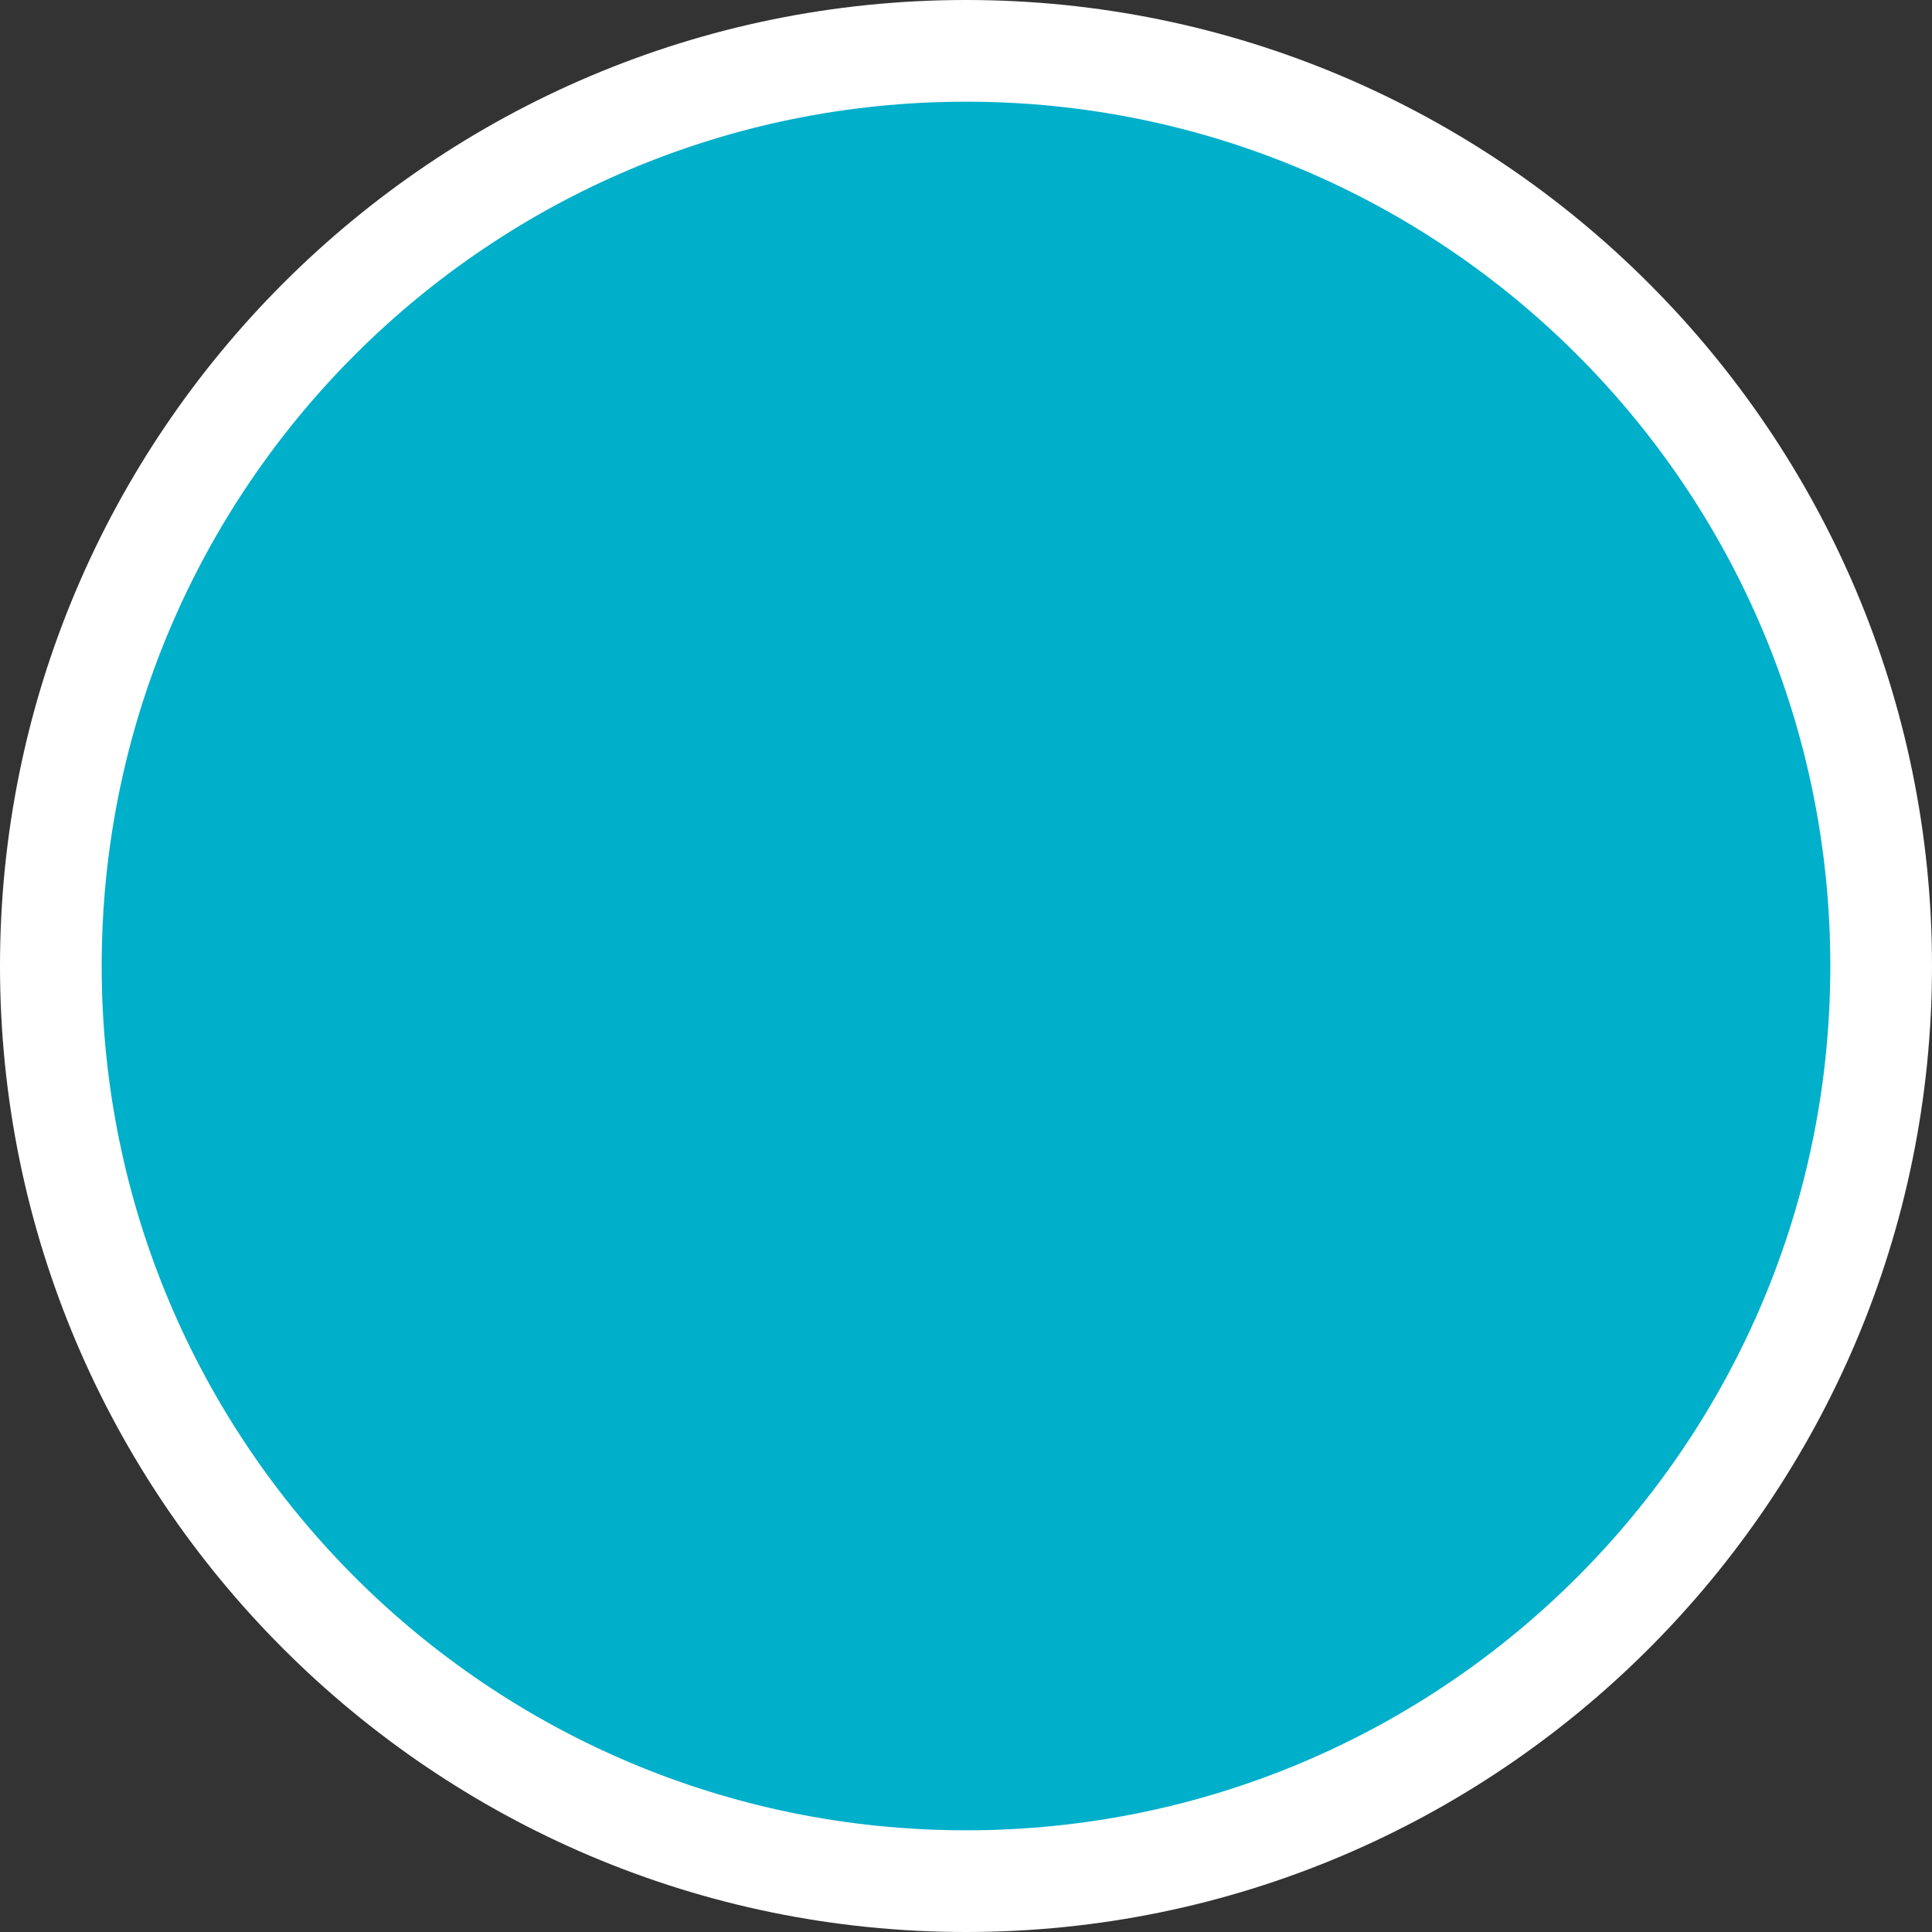
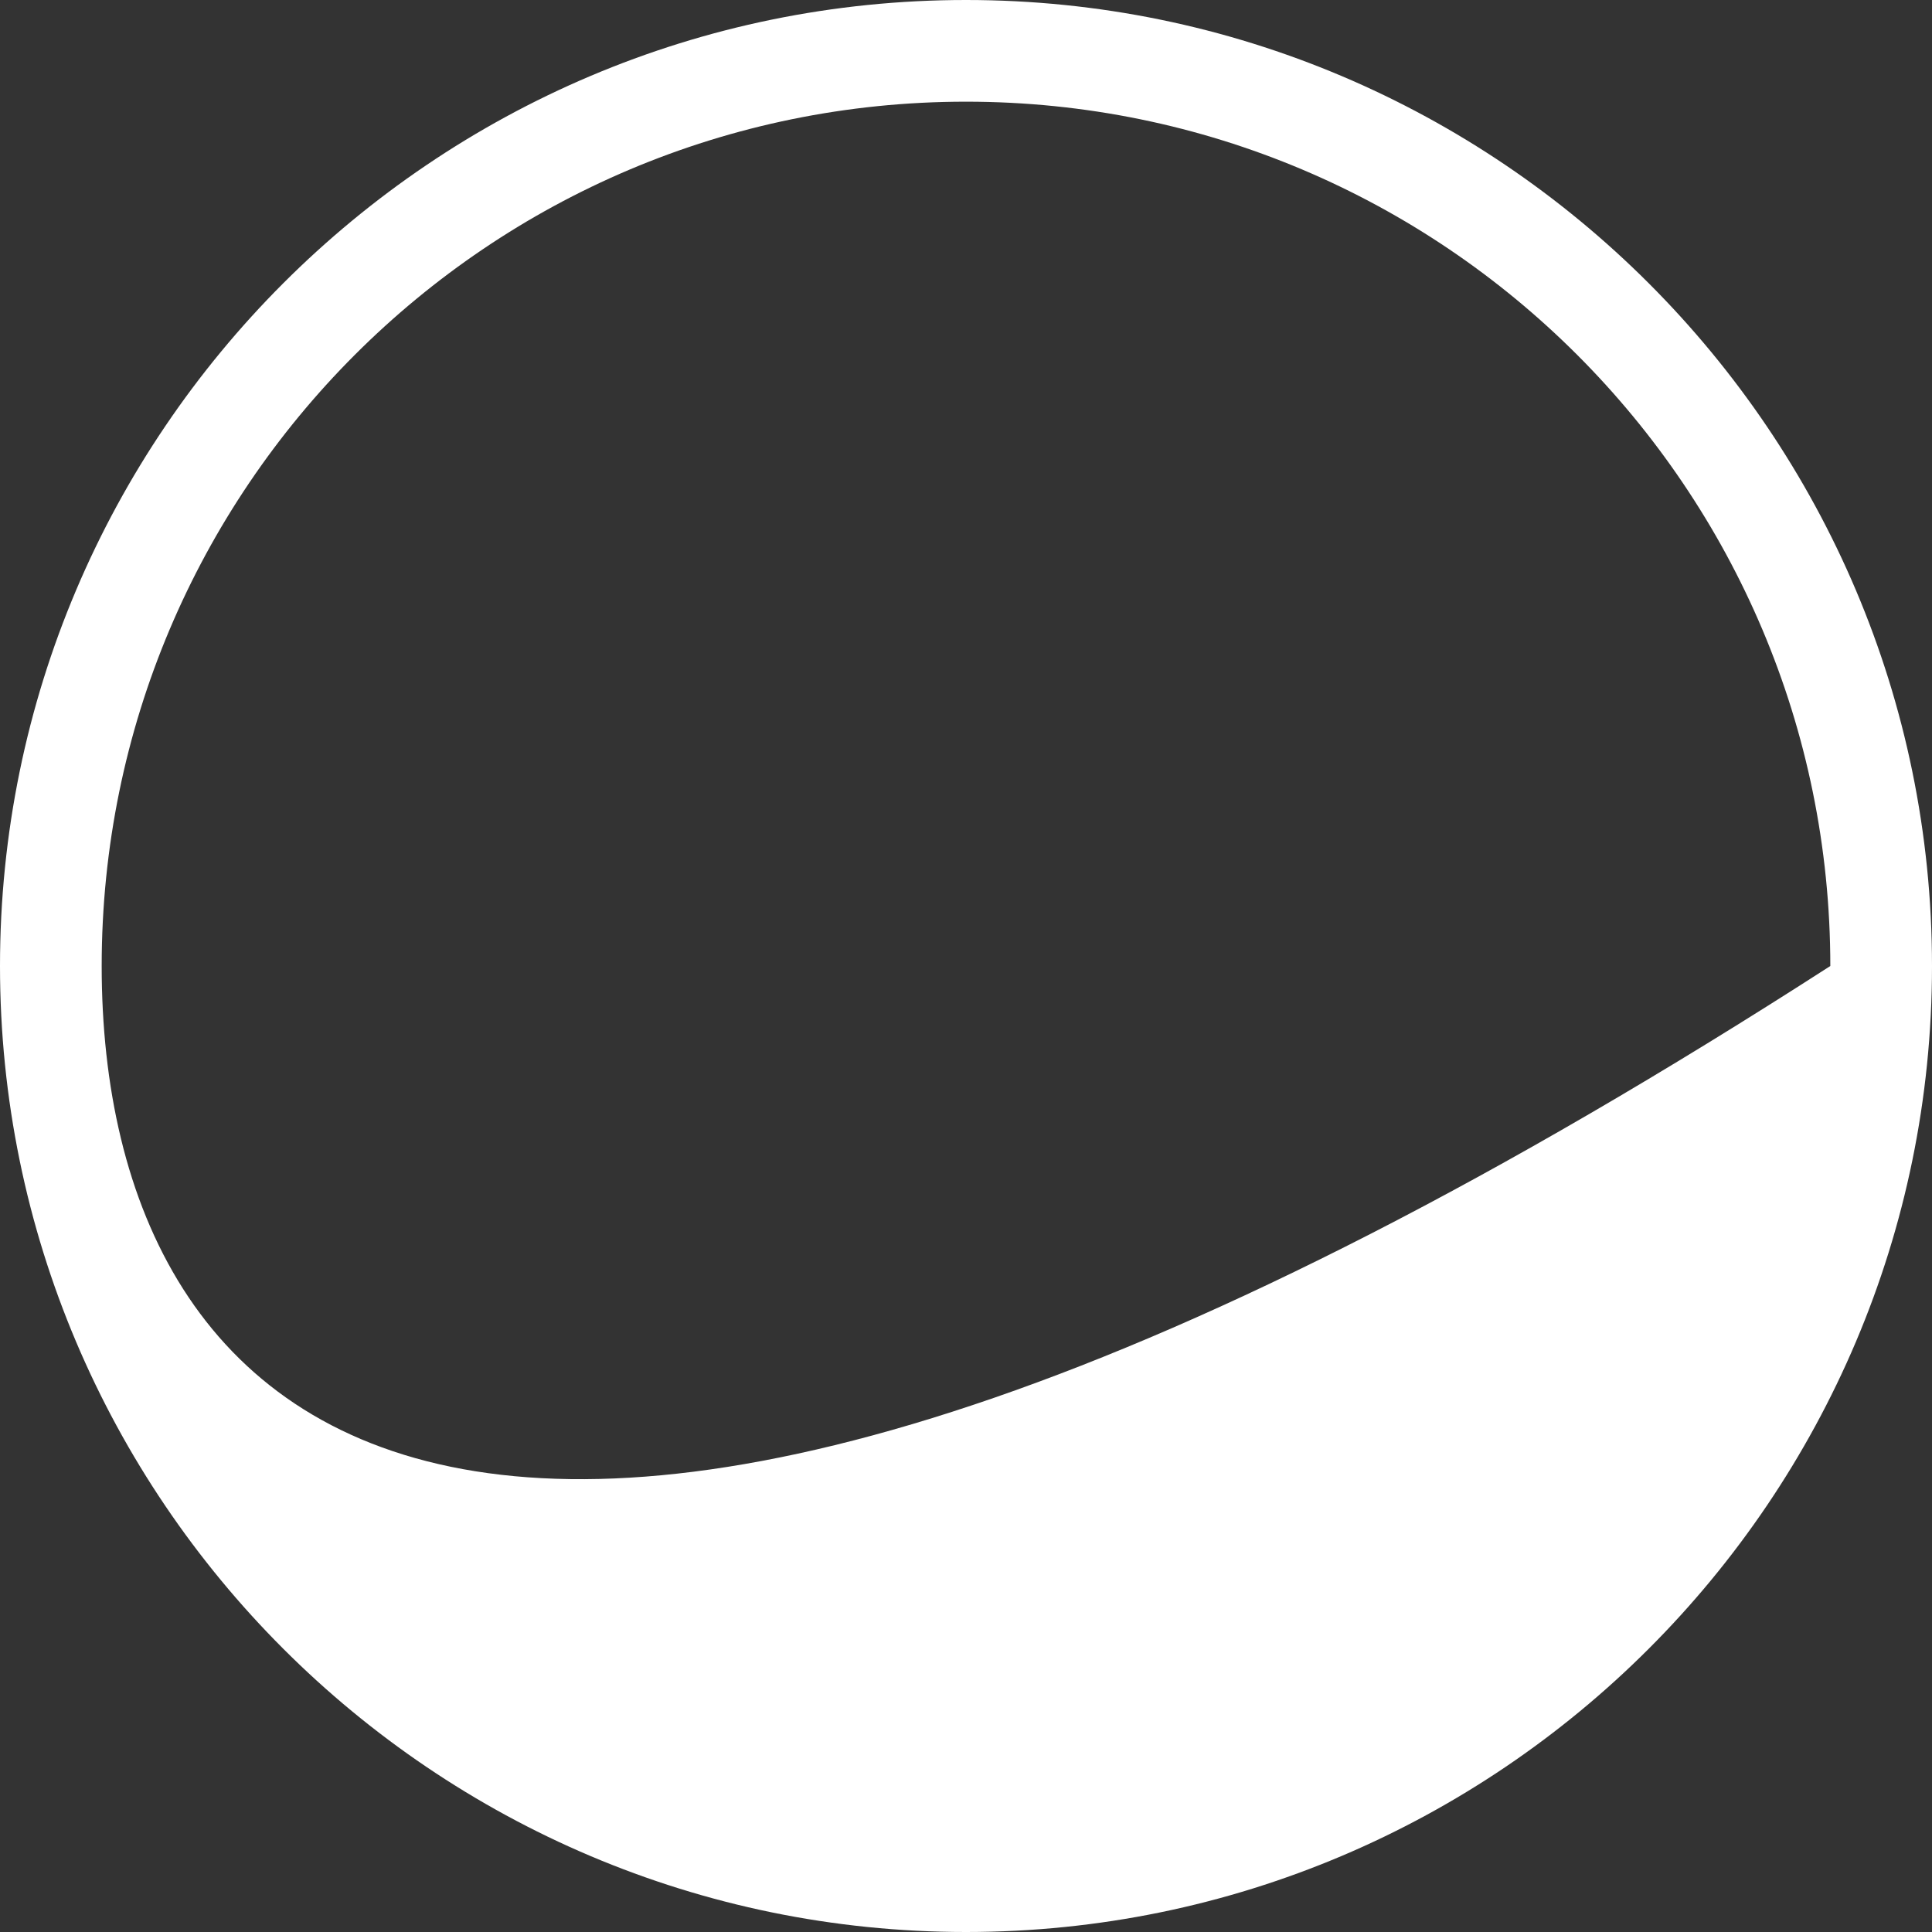
<svg xmlns="http://www.w3.org/2000/svg" version="1.1" id="Layer_1" x="0px" y="0px" width="152px" height="152px" viewBox="0 0 152 152" enable-background="new 0 0 152 152" xml:space="preserve">
  <rect x="0" y="0" width="152" height="152" fill="#333333" stroke="none" />
  <g>
-     <path fill="#00AFCA" d="M76,148C36.299,148,4,115.701,4,76C4,36.299,36.299,4,76,4s72,32.299,72,72C148,115.701,115.701,148,76,148   z" />
-     <path fill="#FFFFFF" d="M76,8c37.556,0,68,30.445,68,68C144,113.555,113.556,144,76,144C38.445,144,8,113.555,8,76   C8,38.445,38.445,8,76,8 M76,0C34.093,0,0,34.094,0,76C0,117.907,34.093,152,76,152c41.906,0,76-34.093,76-75.999   C152,34.094,117.906,0,76,0L76,0z" />
+     <path fill="#FFFFFF" d="M76,8c37.556,0,68,30.445,68,68C38.445,144,8,113.555,8,76   C8,38.445,38.445,8,76,8 M76,0C34.093,0,0,34.094,0,76C0,117.907,34.093,152,76,152c41.906,0,76-34.093,76-75.999   C152,34.094,117.906,0,76,0L76,0z" />
  </g>
</svg>